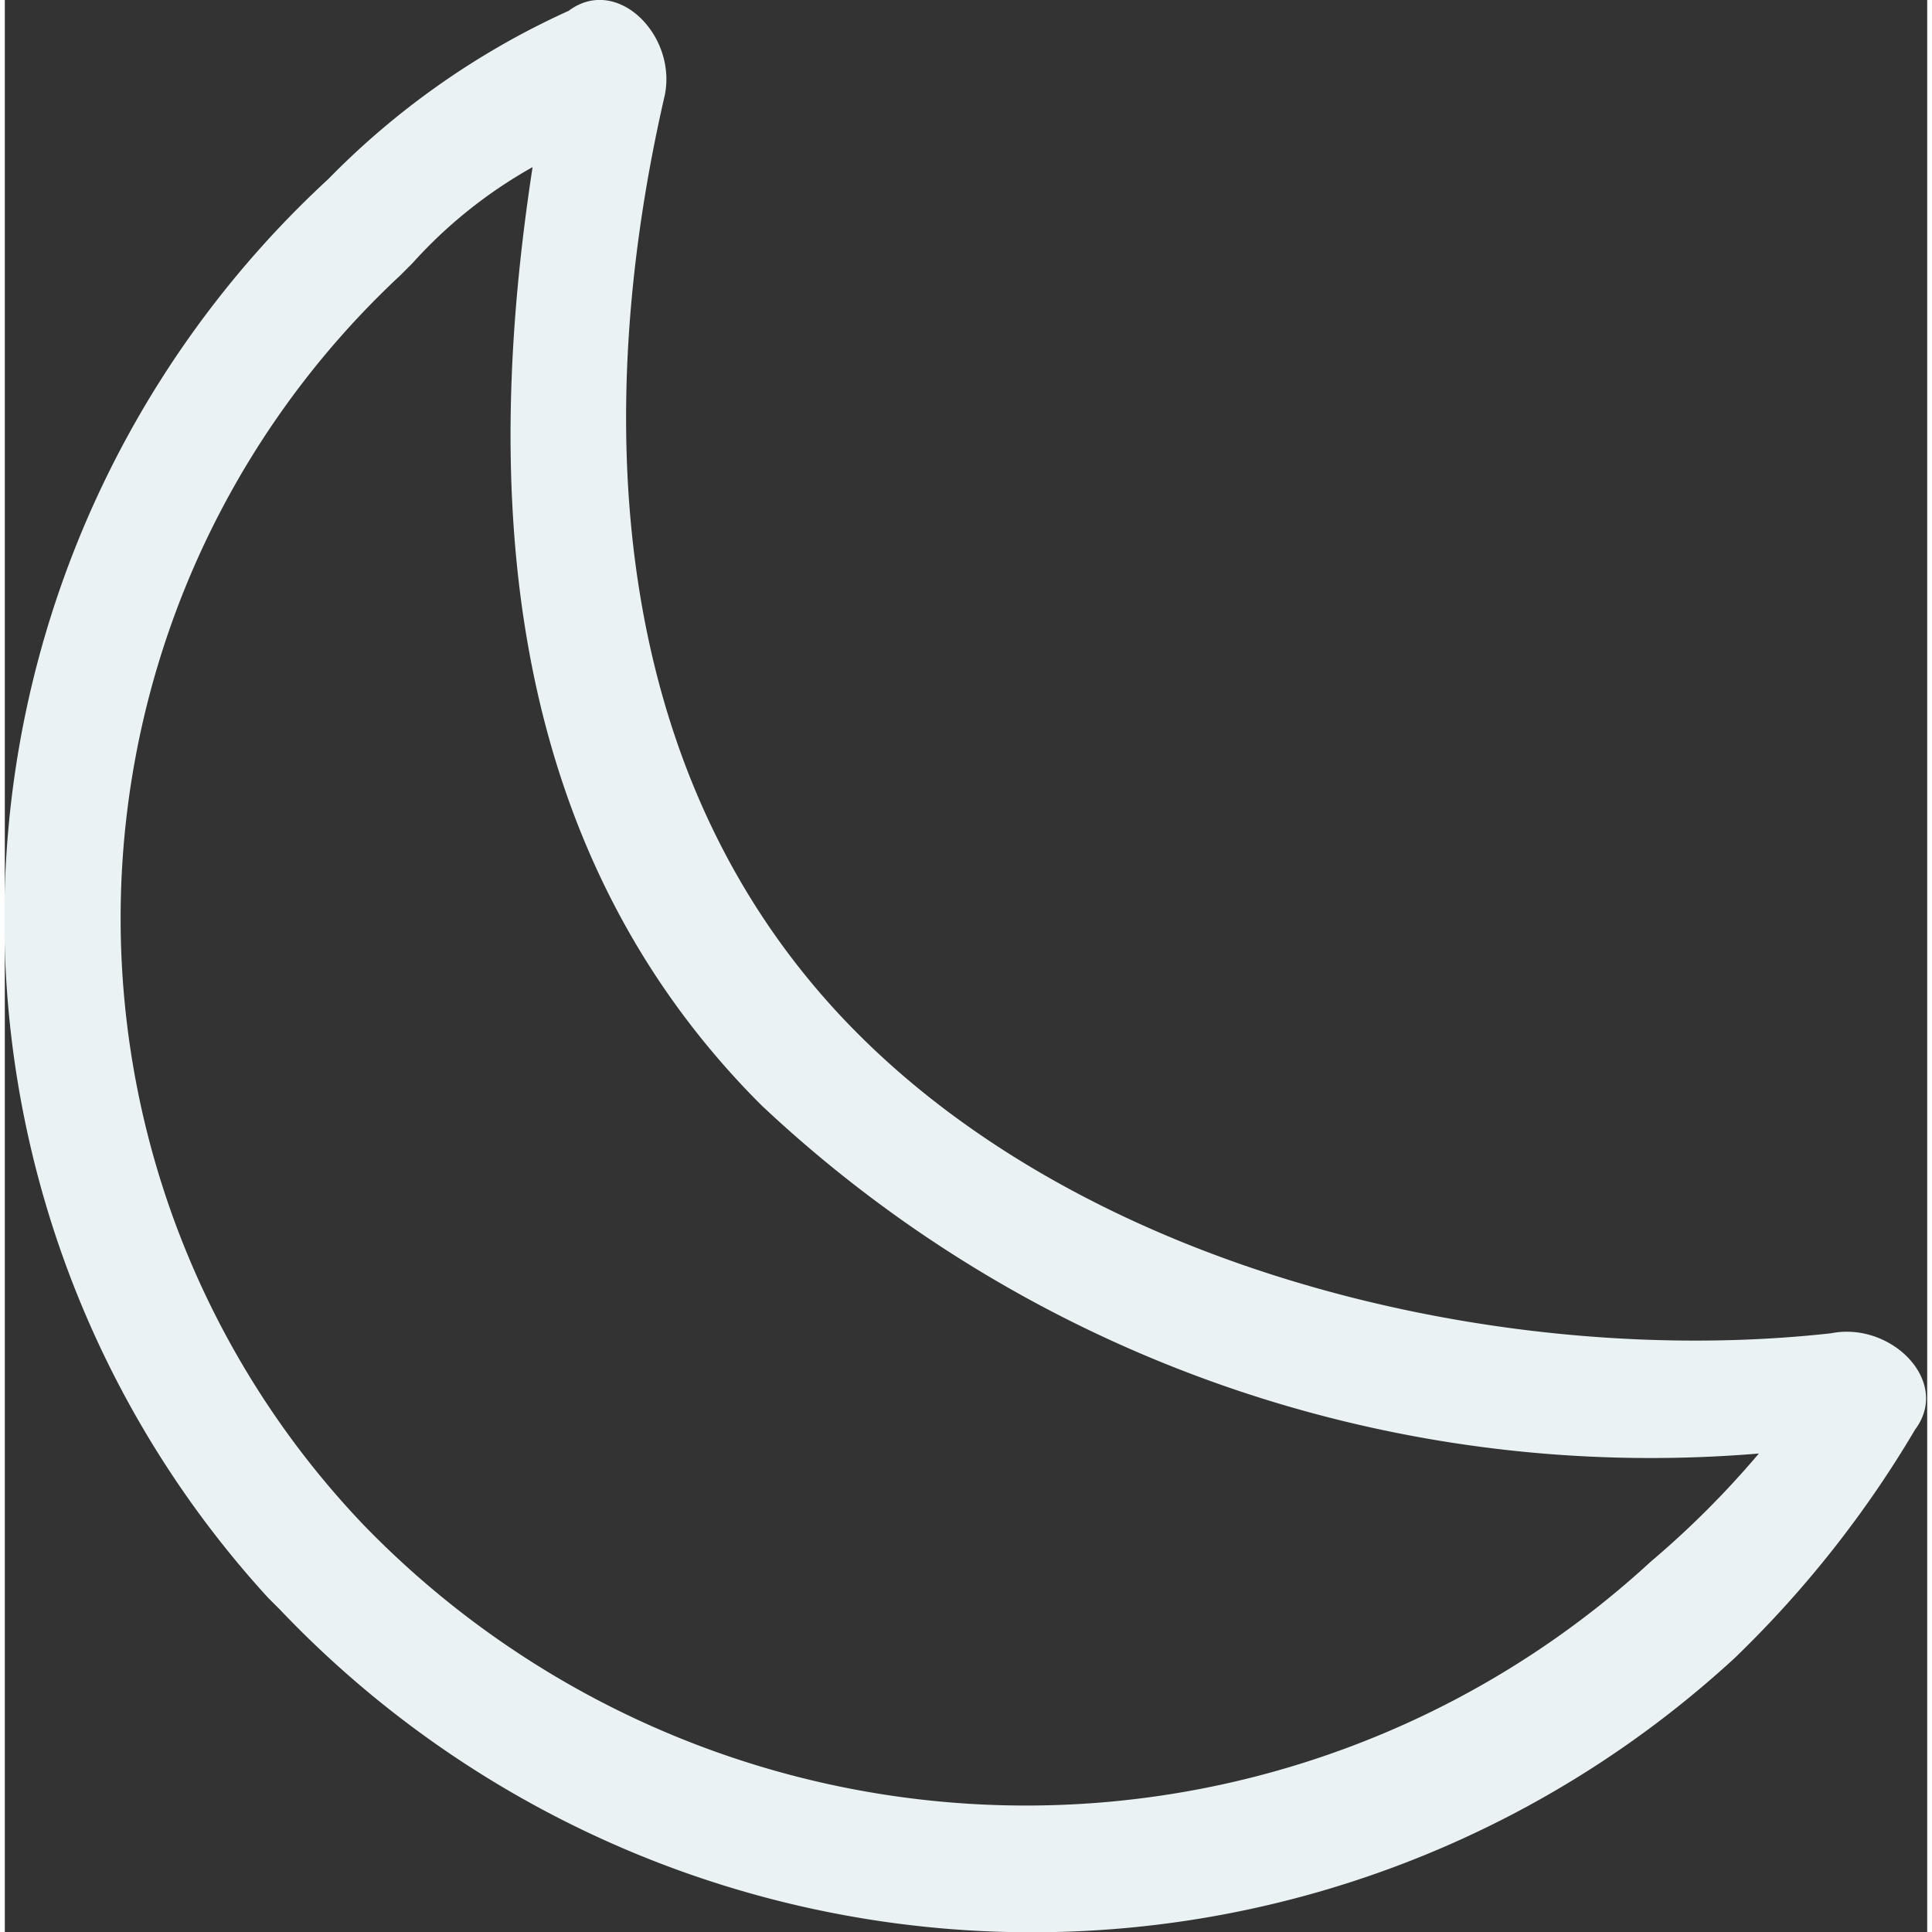
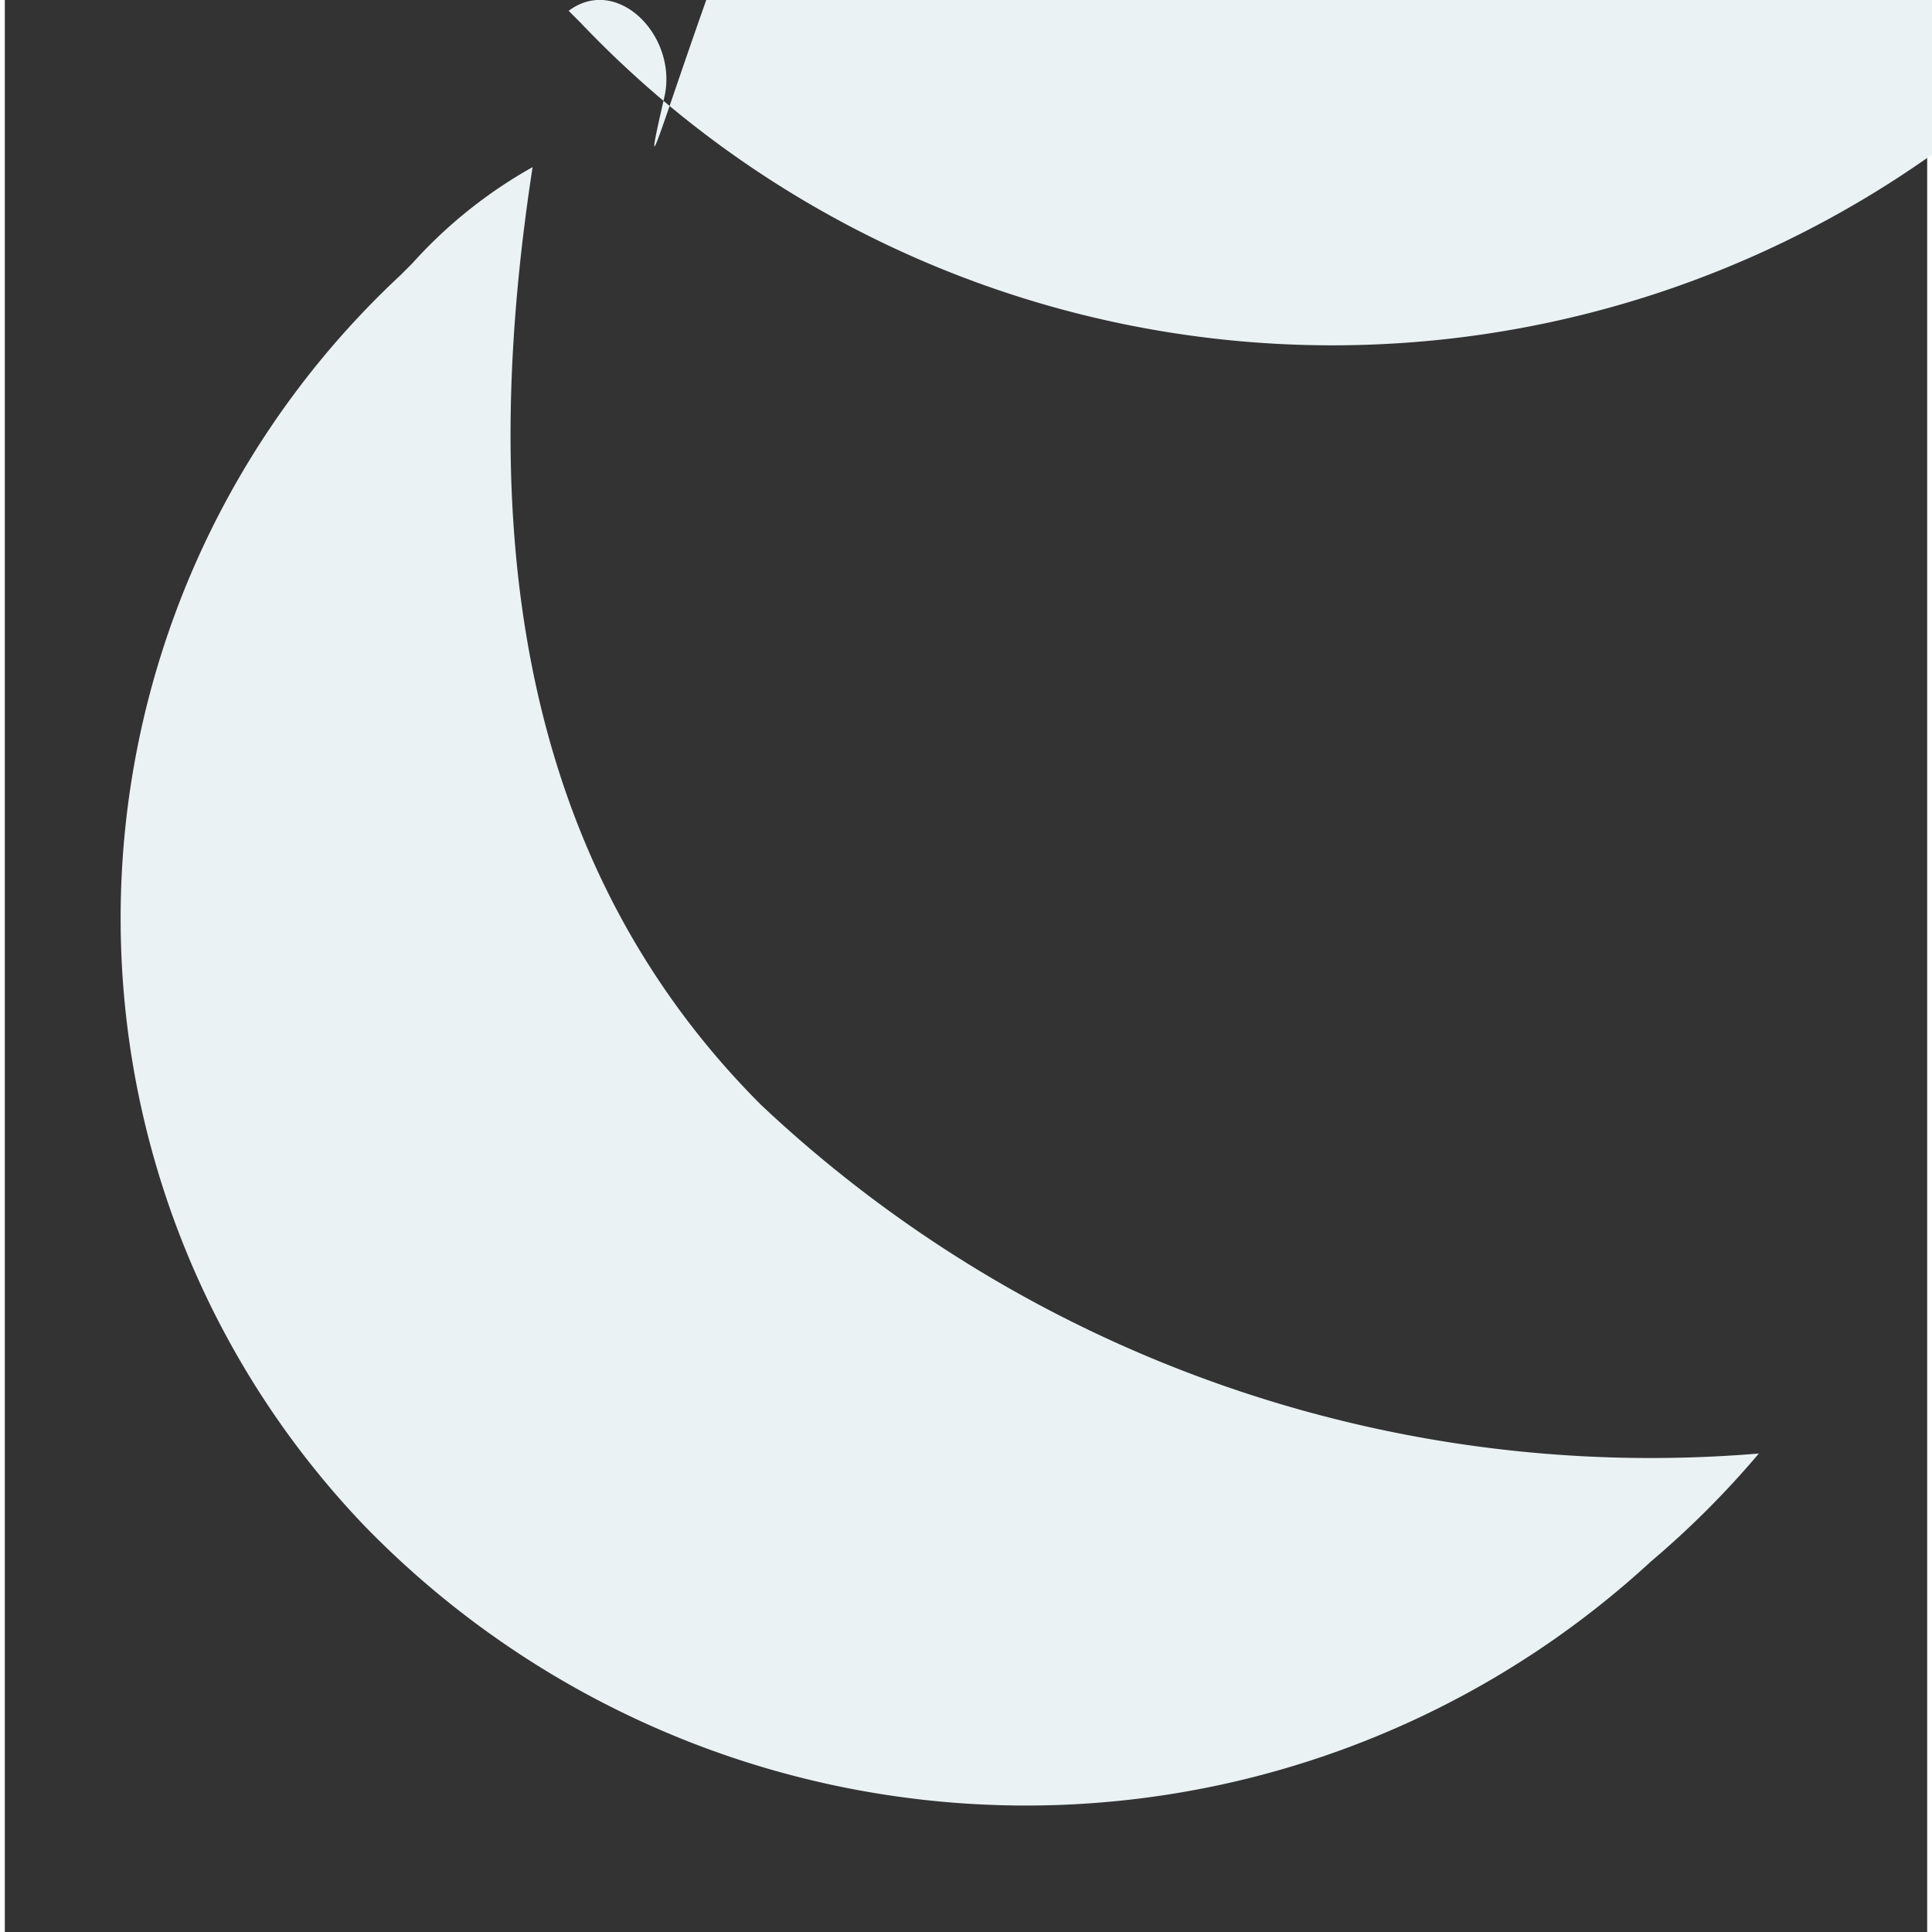
<svg xmlns="http://www.w3.org/2000/svg" id="Calque_1" data-name="Calque 1" width="0.22in" height="0.22in" viewBox="0 0 15.99 16.07">
  <rect x="0" y="0" width="15.99" height="16.07" fill="#333333" stroke="none" />
-   <path d="M4.4,1.4C4,4,4.1,7,6.3,9.2a10.79,10.79,0,0,0,8.3,2.9,7.64,7.64,0,0,1-.9.9A7.67,7.67,0,0,1,3,12.7,7.31,7.31,0,0,1,3.3,2.3l.1-.1A3.92,3.92,0,0,1,4.4,1.4ZM5.5.8c.1-.5-.4-1-.8-.7a6.61,6.61,0,0,0-2,1.4,8.37,8.37,0,0,0-.5,11.8l.1.1a8.63,8.63,0,0,0,12.1.4,9,9,0,0,0,1.5-1.9c.3-.4-.2-.9-.7-.8-2.7.3-6.2-.5-8.2-2.6S4.9,3.4,5.5.8Z" transform="translate(-0.01 -0.01)" style="fill: #eaf2f4" />
+   <path d="M4.4,1.4C4,4,4.1,7,6.3,9.2a10.79,10.79,0,0,0,8.3,2.9,7.64,7.64,0,0,1-.9.9A7.67,7.67,0,0,1,3,12.7,7.31,7.31,0,0,1,3.3,2.3l.1-.1A3.92,3.92,0,0,1,4.4,1.4ZM5.5.8c.1-.5-.4-1-.8-.7l.1.1a8.63,8.63,0,0,0,12.1.4,9,9,0,0,0,1.5-1.9c.3-.4-.2-.9-.7-.8-2.7.3-6.2-.5-8.2-2.6S4.9,3.4,5.5.8Z" transform="translate(-0.01 -0.01)" style="fill: #eaf2f4" />
</svg>